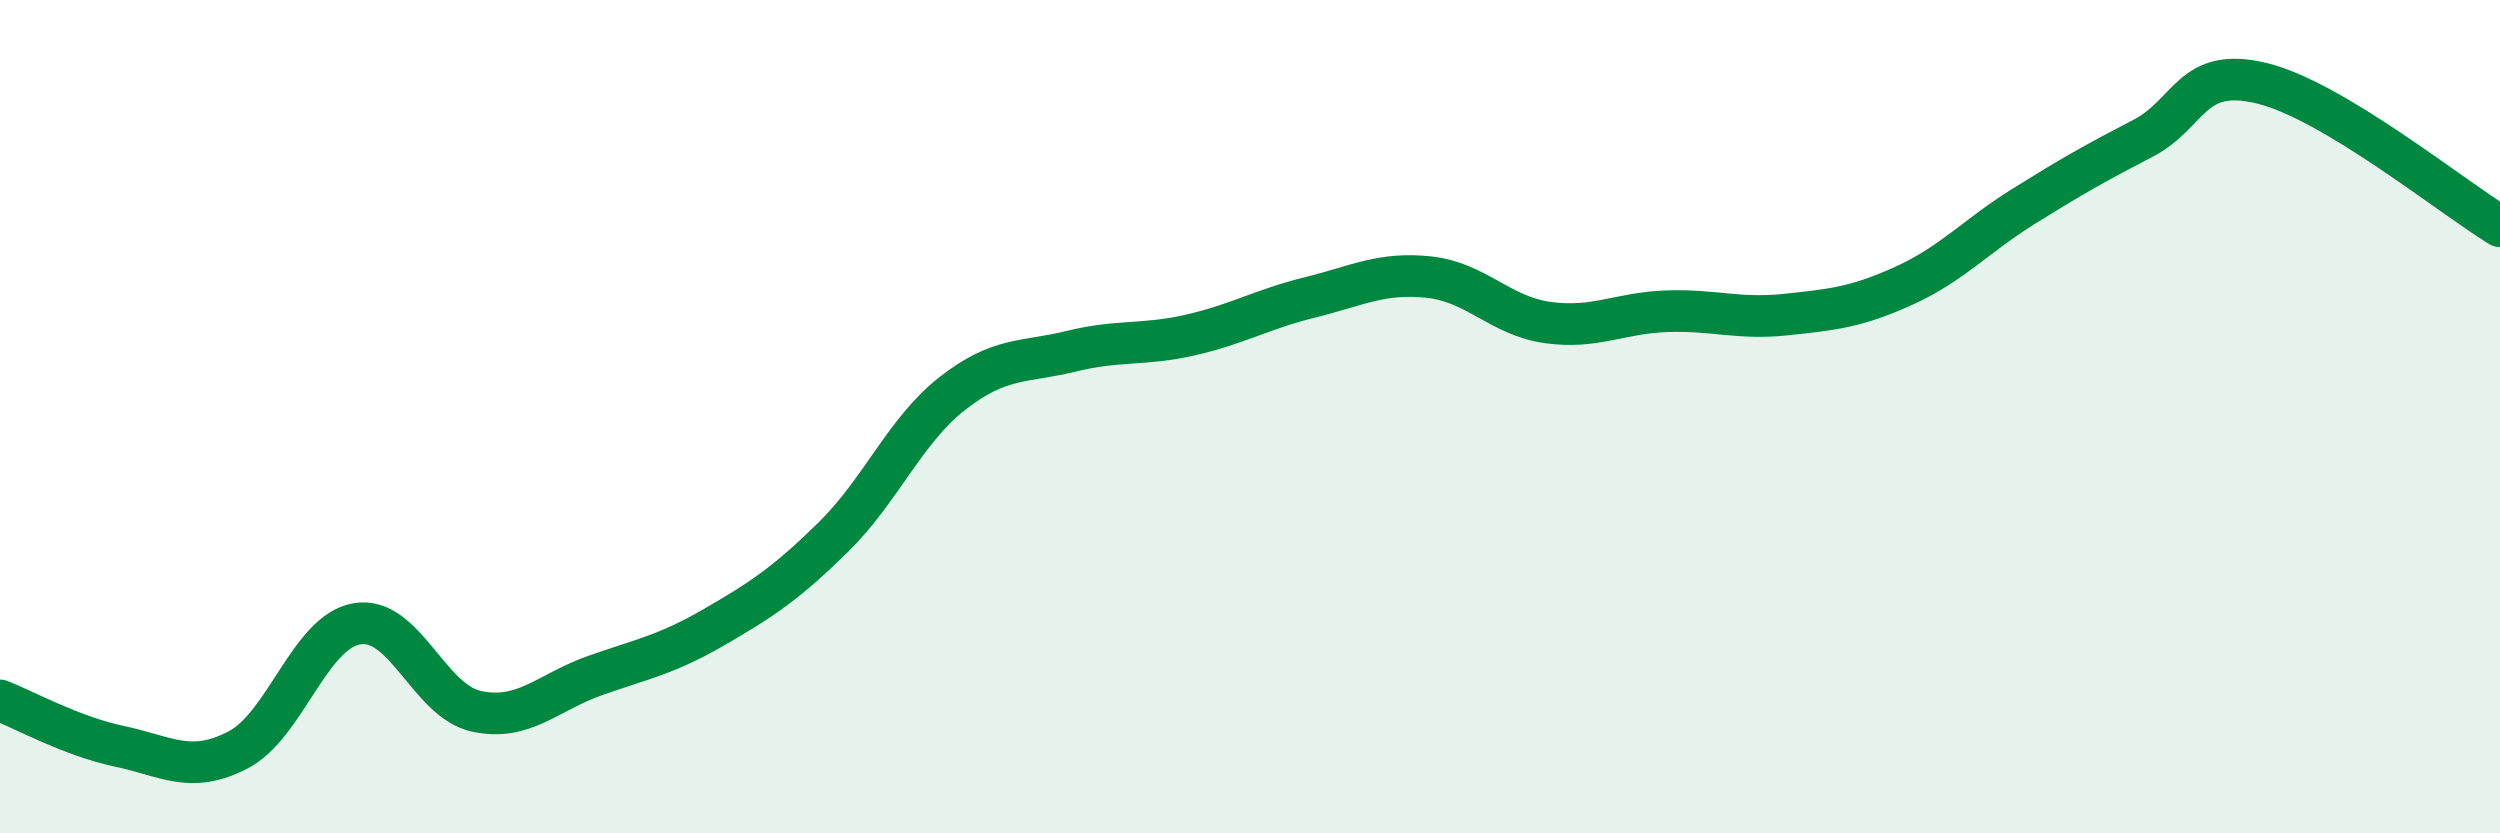
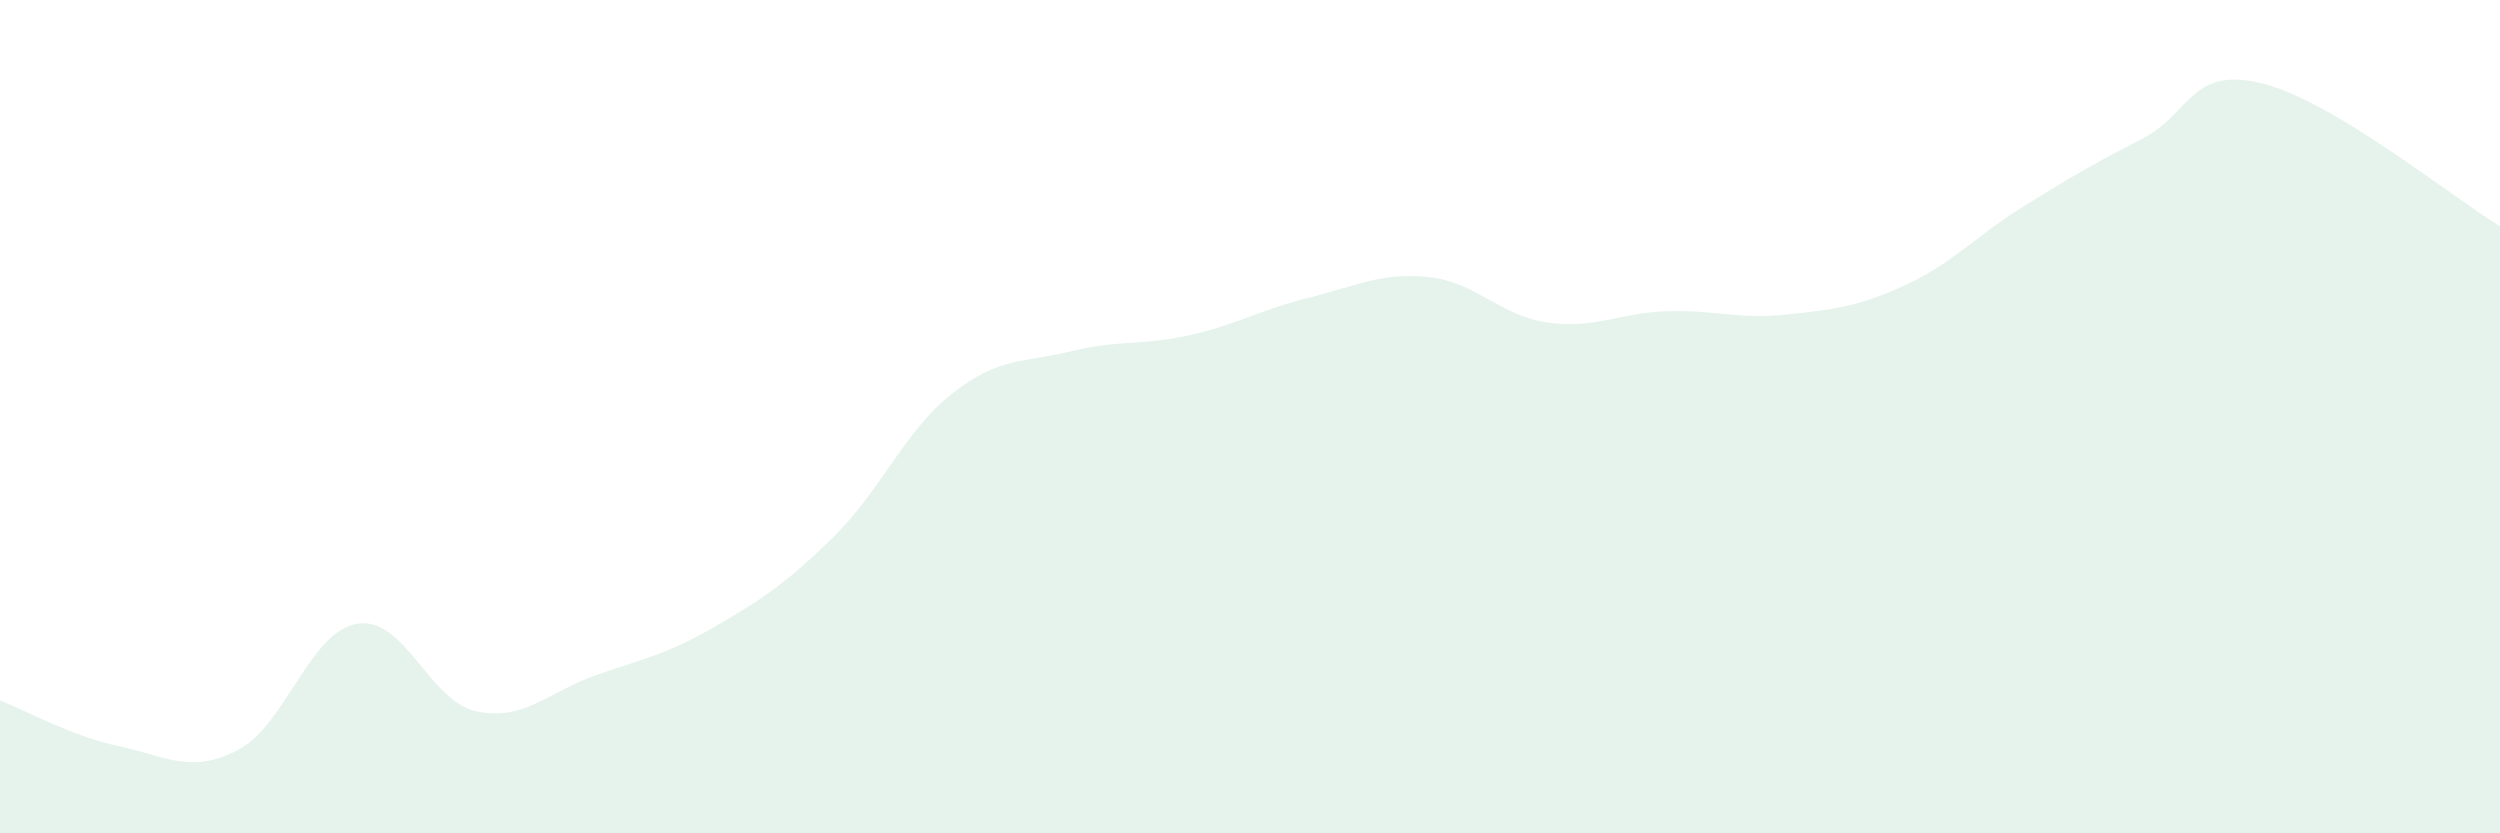
<svg xmlns="http://www.w3.org/2000/svg" width="60" height="20" viewBox="0 0 60 20">
  <path d="M 0,16.81 C 0.57,17.03 1.72,17.67 2.86,17.91 C 4,18.15 4.57,18.59 5.71,18 C 6.85,17.41 7.43,15.16 8.57,14.97 C 9.71,14.78 10.29,16.82 11.43,17.07 C 12.57,17.32 13.15,16.61 14.29,16.21 C 15.43,15.81 16,15.71 17.14,15.05 C 18.28,14.39 18.86,14.01 20,12.89 C 21.14,11.77 21.72,10.33 22.86,9.44 C 24,8.55 24.57,8.71 25.71,8.43 C 26.85,8.15 27.43,8.3 28.57,8.04 C 29.71,7.78 30.29,7.42 31.43,7.14 C 32.57,6.86 33.15,6.53 34.29,6.65 C 35.43,6.77 36,7.58 37.14,7.74 C 38.28,7.9 38.86,7.51 40,7.47 C 41.14,7.43 41.72,7.67 42.86,7.55 C 44,7.43 44.57,7.37 45.71,6.85 C 46.85,6.33 47.43,5.66 48.57,4.95 C 49.71,4.24 50.29,3.91 51.43,3.32 C 52.57,2.73 52.58,1.58 54.29,2 C 56,2.42 58.86,4.74 60,5.43L60 20L0 20Z" fill="#008740" opacity="0.1" stroke-linecap="round" stroke-linejoin="round" />
-   <path d="M 0,16.81 C 0.57,17.03 1.72,17.67 2.86,17.91 C 4,18.15 4.57,18.59 5.71,18 C 6.85,17.41 7.43,15.16 8.57,14.97 C 9.71,14.78 10.29,16.82 11.43,17.07 C 12.57,17.32 13.15,16.61 14.29,16.21 C 15.43,15.81 16,15.71 17.14,15.05 C 18.28,14.39 18.86,14.01 20,12.89 C 21.14,11.77 21.72,10.33 22.86,9.44 C 24,8.55 24.57,8.71 25.71,8.43 C 26.85,8.15 27.43,8.3 28.57,8.04 C 29.71,7.78 30.29,7.42 31.43,7.14 C 32.57,6.86 33.15,6.53 34.29,6.65 C 35.43,6.77 36,7.58 37.14,7.74 C 38.28,7.9 38.86,7.51 40,7.47 C 41.14,7.43 41.72,7.67 42.86,7.55 C 44,7.43 44.57,7.37 45.71,6.85 C 46.85,6.33 47.43,5.66 48.57,4.95 C 49.71,4.24 50.29,3.91 51.43,3.32 C 52.57,2.73 52.58,1.58 54.29,2 C 56,2.42 58.86,4.74 60,5.43" stroke="#008740" stroke-width="1" fill="none" stroke-linecap="round" stroke-linejoin="round" />
</svg>